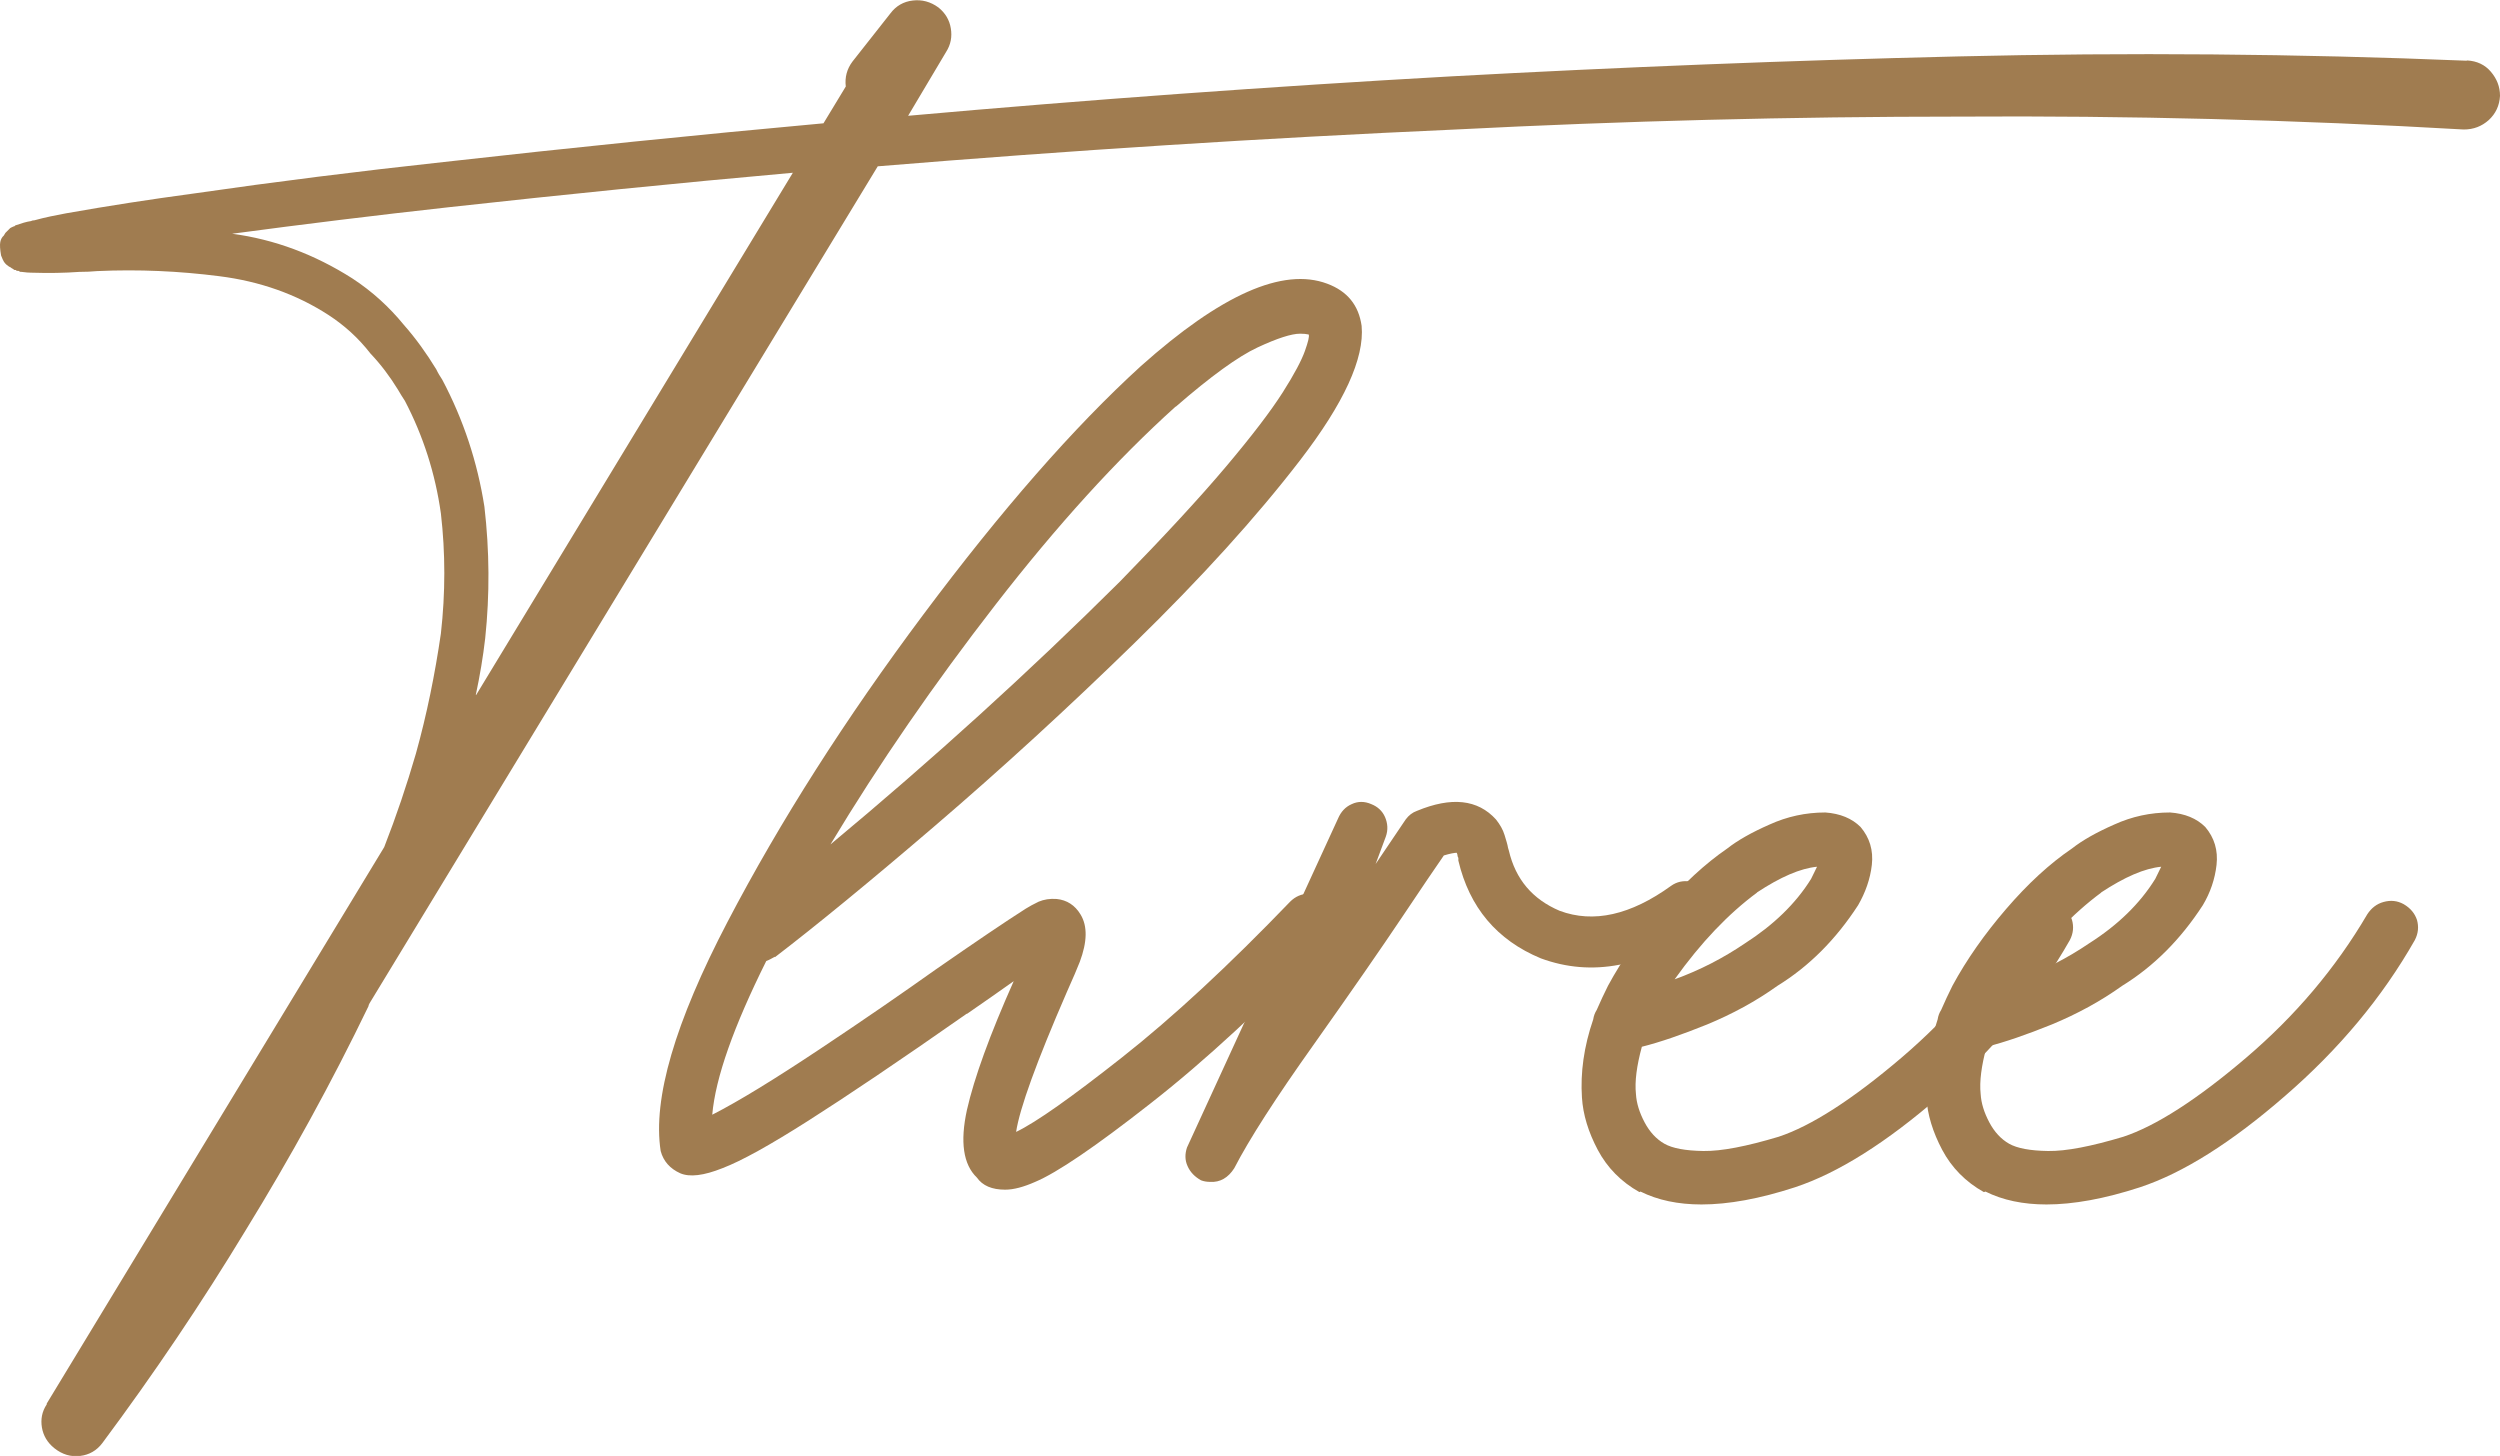
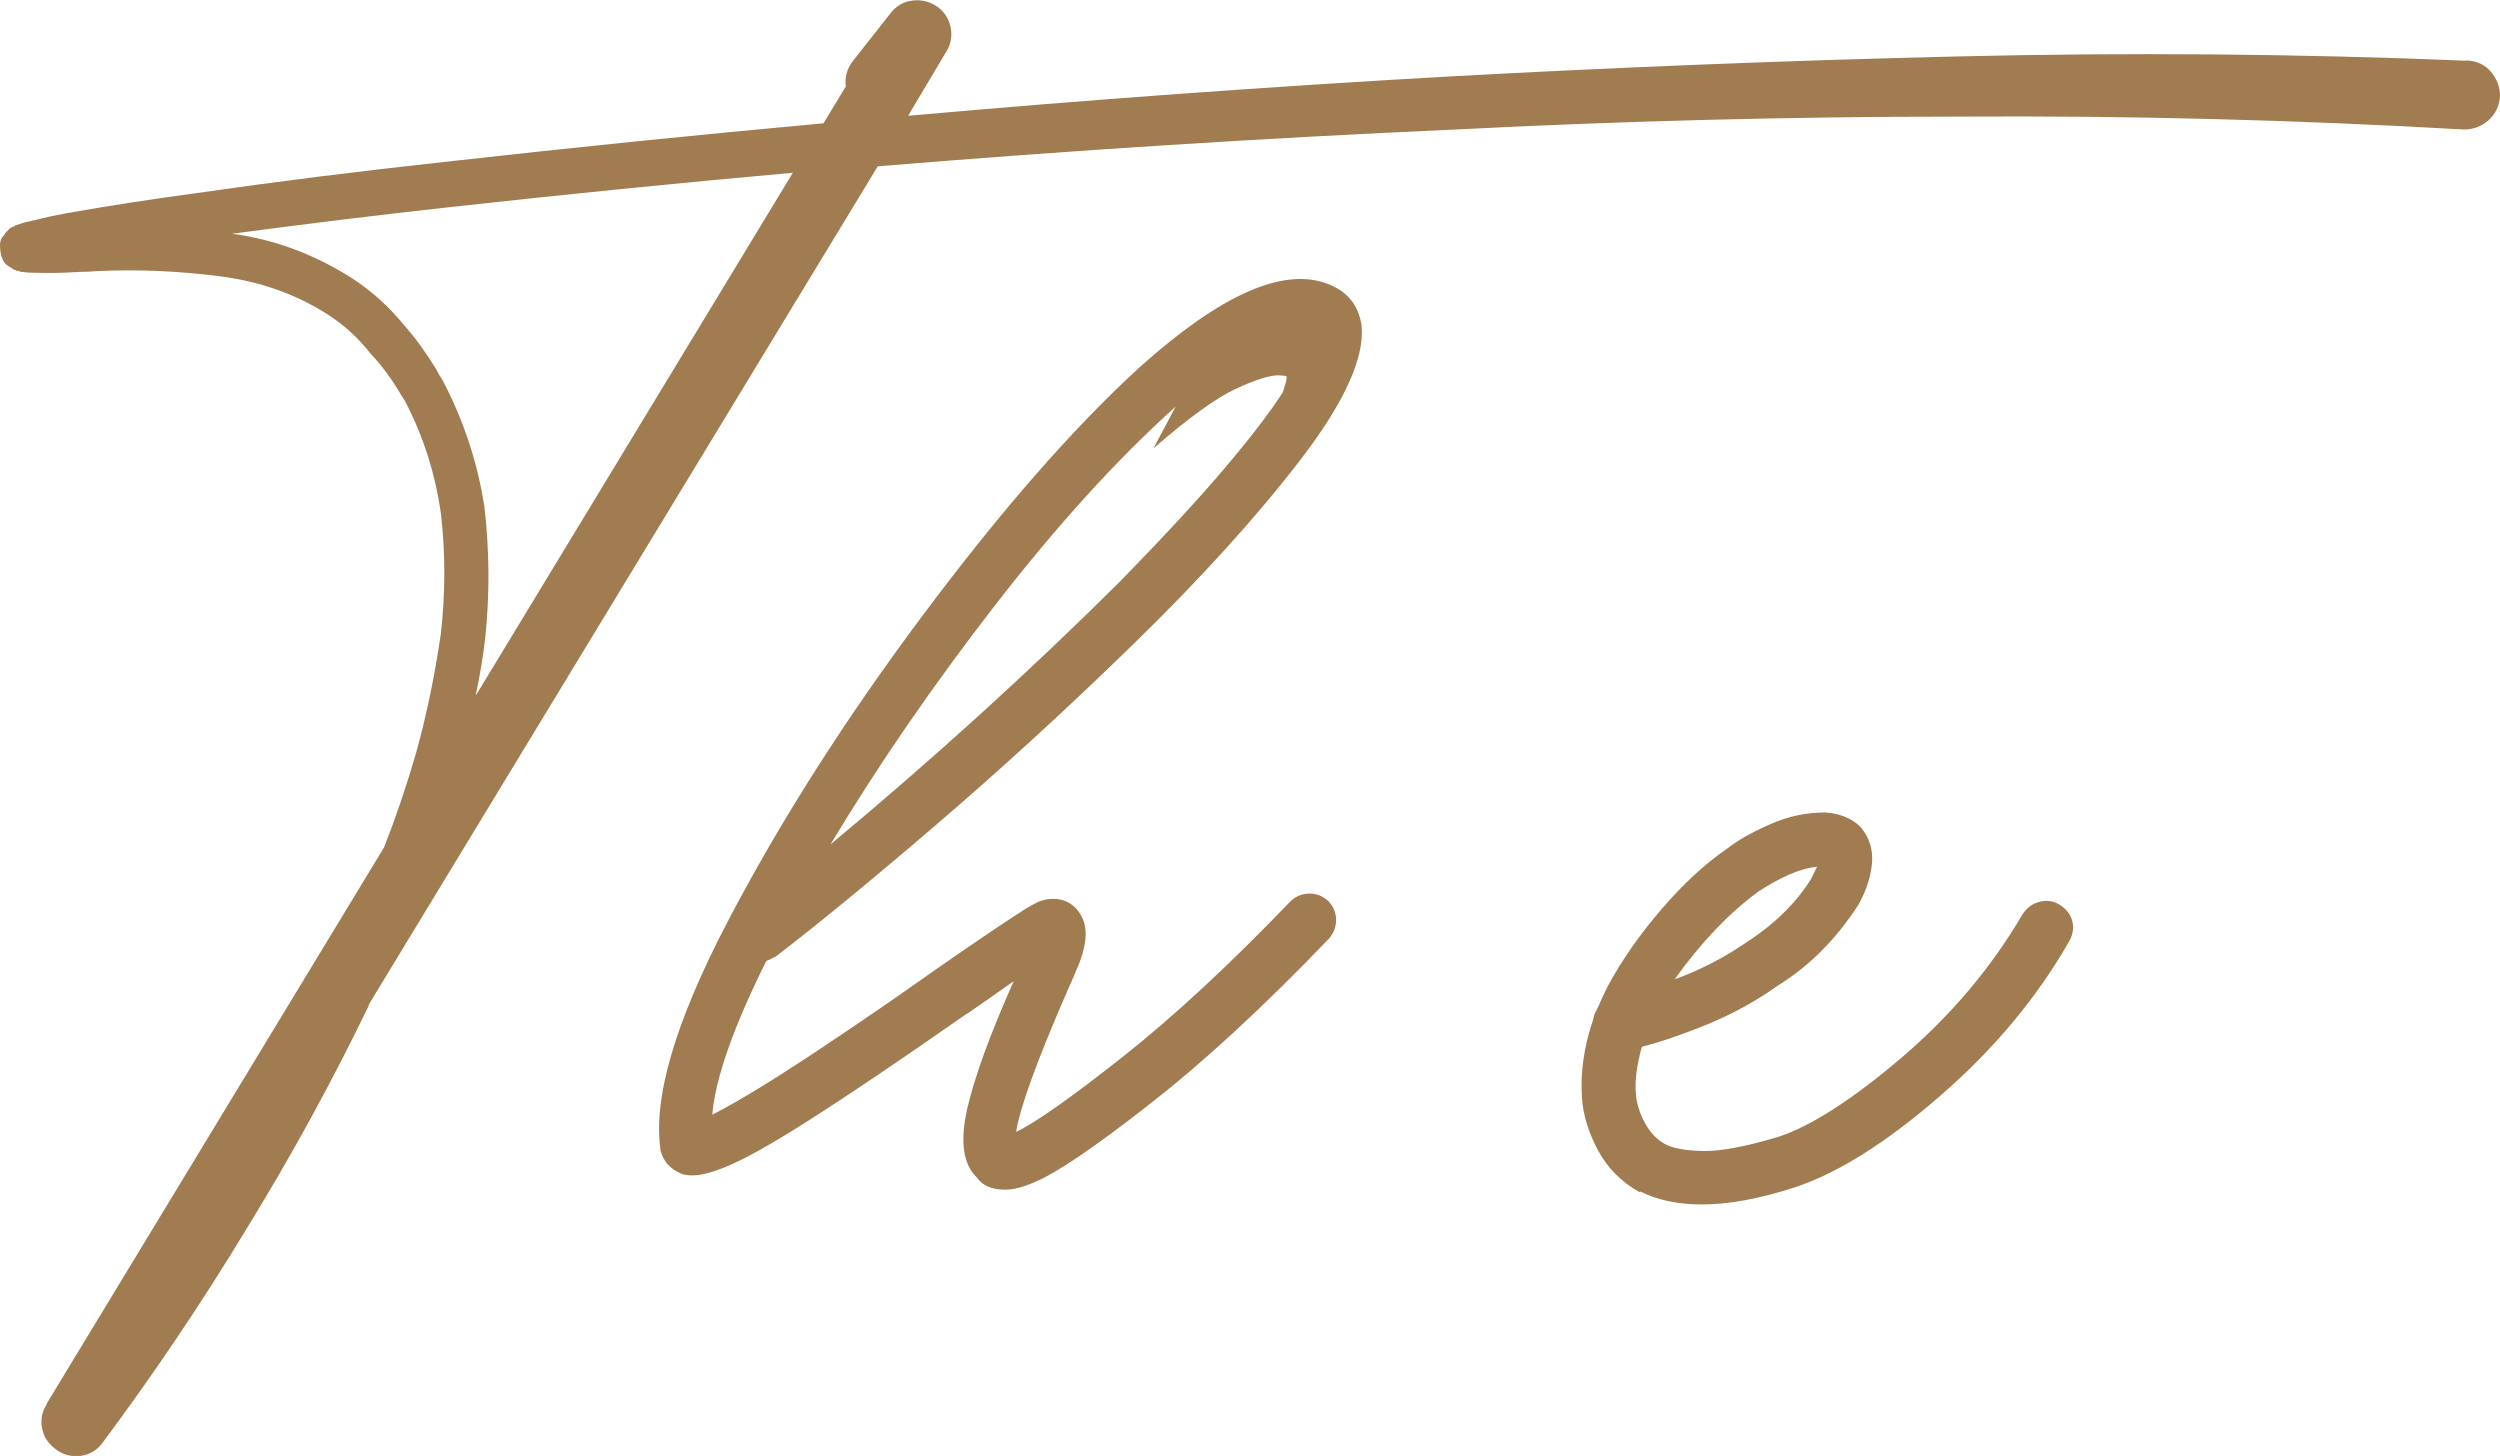
<svg xmlns="http://www.w3.org/2000/svg" id="Layer_2" data-name="Layer 2" viewBox="0 0 93.05 54.19">
  <defs>
    <style>      .cls-1 {        fill: #a07c50;      }    </style>
  </defs>
  <g id="Layer_1-2" data-name="Layer 1">
    <g>
      <path class="cls-1" d="M91.83,2.25c.36.02.66.16.88.42.22.26.34.55.34.9-.02.36-.16.66-.42.9-.26.23-.56.35-.93.35-6.24-.36-12.5-.52-18.76-.48-6.24,0-12.5.16-18.76.48-7.18.32-14.35.78-21.51,1.37l-18.92,31.16s-.01.04-.03.06v.03c-1.38,2.86-2.91,5.64-4.57,8.34-1.64,2.71-3.42,5.35-5.34,7.93-.21.28-.49.44-.83.48-.34.04-.66-.05-.96-.29-.26-.21-.41-.47-.46-.77-.05-.3,0-.59.18-.86v-.03l12.56-20.71c.45-1.15.84-2.31,1.18-3.48.41-1.47.71-2.96.93-4.47.17-1.51.17-3,0-4.47-.21-1.49-.66-2.89-1.34-4.19-.09-.13-.17-.27-.26-.42-.3-.49-.64-.94-1.02-1.34-.45-.58-.97-1.05-1.57-1.44-1.19-.77-2.55-1.25-4.06-1.44-1.49-.19-3-.26-4.54-.19-.21.02-.44.03-.67.03-.55.04-1.14.05-1.76.03h-.03c-.09,0-.2-.01-.35-.03h-.03s-.04,0-.06-.02-.05-.02-.1-.02l-.03-.03h-.03s-.04,0-.05-.02c-.01-.01-.04-.03-.08-.05-.02-.02-.05-.04-.1-.06-.02-.02-.05-.04-.08-.06-.03-.02-.06-.06-.1-.11-.03-.05-.07-.13-.11-.24-.04-.23-.05-.4-.03-.5s.06-.18.13-.24c.02-.04.04-.07.06-.1.02-.02.04-.04.06-.06.02-.02.04-.04.06-.06l.03-.03.03-.03s.07-.04.1-.05.04-.02.06-.02l.03-.03c.23-.08.43-.14.58-.16.04-.02.08-.03.13-.03.4-.11.8-.19,1.18-.26,1.58-.28,3.14-.52,4.7-.73,3.11-.45,6.23-.84,9.36-1.18,4.71-.53,9.42-1.01,14.13-1.44l.83-1.37c-.04-.34.04-.65.25-.93l1.41-1.79c.21-.28.49-.44.83-.48.34-.04.66.04.96.26.26.21.41.47.46.78.05.31,0,.6-.18.88l-1.41,2.37c6.73-.6,13.49-1.09,20.26-1.47,6.26-.34,12.54-.59,18.84-.74,6.3-.15,12.6-.1,18.9.16ZM17.72,25.87L29.51,6.43c-4.26.38-8.52.81-12.78,1.28-2.71.3-5.4.63-8.09.99,1.58.21,3.07.77,4.47,1.66.75.49,1.38,1.07,1.92,1.73.45.51.85,1.07,1.21,1.66.06.13.14.26.22.38.79,1.49,1.31,3.07,1.57,4.73.19,1.64.2,3.27.03,4.89-.08.7-.2,1.41-.35,2.11Z" />
-       <path class="cls-1" d="M28.84,35.61c-.11.06-.21.12-.32.16-1.21,2.43-1.89,4.34-2.01,5.72,1-.51,2.33-1.33,4-2.44s3.1-2.1,4.31-2.96c1.47-1.02,2.59-1.78,3.36-2.27.13-.08.29-.17.48-.26.19-.08.42-.12.67-.1.38.04.68.23.89.58.26.43.25,1.01-.03,1.76-.09.23-.25.61-.48,1.12-1.13,2.6-1.76,4.34-1.89,5.21.75-.36,2.06-1.29,3.95-2.78,1.89-1.49,3.97-3.42,6.25-5.79.19-.19.42-.29.69-.3s.51.08.72.27c.19.19.29.42.3.69,0,.27-.08.51-.27.72-2.39,2.49-4.6,4.54-6.65,6.14-2.04,1.6-3.47,2.57-4.28,2.91-.43.19-.8.29-1.12.29-.49,0-.84-.15-1.05-.45-.51-.49-.63-1.33-.37-2.52.27-1.19.85-2.79,1.74-4.79-.51.36-1.09.77-1.73,1.21-.02,0-.04.01-.06.03-2.47,1.73-4.42,3.04-5.85,3.95-1.43.91-2.49,1.5-3.2,1.77-.7.28-1.22.34-1.57.19-.38-.17-.63-.45-.73-.83-.3-1.94.53-4.78,2.49-8.53,1.96-3.75,4.39-7.56,7.29-11.44,2.9-3.88,5.59-6.96,8.09-9.24,2.98-2.66,5.29-3.69,6.94-3.07.75.28,1.17.8,1.28,1.57.11,1.21-.66,2.88-2.29,5-1.63,2.12-3.69,4.39-6.17,6.81-2.48,2.42-4.95,4.68-7.4,6.78-2.45,2.1-4.44,3.73-5.98,4.91ZM43.76,15.13c-2.2,1.98-4.43,4.44-6.71,7.38-2.28,2.94-4.33,5.91-6.14,8.92,3.81-3.17,7.4-6.43,10.77-9.78,1.66-1.7,2.98-3.13,3.95-4.28.97-1.15,1.67-2.07,2.11-2.76s.71-1.21.83-1.55c.12-.34.17-.54.14-.61-.09-.02-.19-.03-.32-.03-.32,0-.85.17-1.58.51-.73.34-1.75,1.08-3.05,2.21Z" />
-       <path class="cls-1" d="M63.55,33.18c.15.23.2.47.16.72-.04.25-.17.45-.38.62-2.09,1.47-4.08,1.85-5.98,1.15-1.64-.68-2.66-1.9-3.07-3.64v-.1s-.03-.05-.03-.08-.01-.07-.03-.11c-.08,0-.25.03-.48.1-.3.43-.82,1.2-1.57,2.32-.75,1.12-1.83,2.68-3.26,4.7-1.43,2.01-2.42,3.55-2.97,4.62-.23.36-.53.53-.89.51-.13,0-.25-.02-.35-.06-.23-.13-.4-.3-.5-.53-.1-.22-.1-.45-.02-.69l5.62-12.24c.11-.26.28-.44.51-.54.23-.11.48-.11.73,0,.23.09.41.25.51.48s.12.48.03.73l-.38,1.02c.66-.98,1.03-1.53,1.12-1.66.11-.15.25-.26.42-.32,1.28-.53,2.26-.43,2.94.32.15.19.26.38.32.58s.11.35.13.48l.03.1c.25,1.07.88,1.81,1.89,2.24,1.26.47,2.64.16,4.15-.93.21-.15.45-.2.7-.16.26.04.47.17.64.38Z" />
+       <path class="cls-1" d="M28.84,35.61c-.11.06-.21.12-.32.16-1.21,2.43-1.89,4.34-2.01,5.72,1-.51,2.33-1.33,4-2.44s3.1-2.1,4.31-2.96c1.47-1.02,2.59-1.78,3.36-2.27.13-.08.29-.17.48-.26.19-.08.42-.12.67-.1.38.04.68.23.89.58.26.43.25,1.01-.03,1.76-.09.23-.25.61-.48,1.12-1.13,2.6-1.76,4.34-1.89,5.21.75-.36,2.06-1.29,3.95-2.78,1.89-1.49,3.97-3.42,6.25-5.79.19-.19.42-.29.69-.3s.51.08.72.27c.19.19.29.42.3.69,0,.27-.08.51-.27.72-2.39,2.49-4.6,4.54-6.65,6.14-2.04,1.6-3.47,2.57-4.28,2.91-.43.19-.8.29-1.12.29-.49,0-.84-.15-1.05-.45-.51-.49-.63-1.33-.37-2.52.27-1.19.85-2.79,1.74-4.79-.51.36-1.09.77-1.73,1.21-.02,0-.04.01-.06.03-2.47,1.73-4.42,3.04-5.85,3.95-1.43.91-2.49,1.5-3.2,1.77-.7.28-1.22.34-1.57.19-.38-.17-.63-.45-.73-.83-.3-1.94.53-4.78,2.49-8.53,1.96-3.75,4.39-7.56,7.29-11.44,2.9-3.88,5.59-6.96,8.09-9.24,2.98-2.66,5.29-3.69,6.94-3.07.75.28,1.17.8,1.28,1.57.11,1.21-.66,2.88-2.29,5-1.63,2.12-3.69,4.39-6.17,6.81-2.48,2.42-4.95,4.68-7.4,6.78-2.45,2.1-4.44,3.73-5.98,4.91ZM43.76,15.13c-2.2,1.98-4.43,4.44-6.71,7.38-2.28,2.94-4.33,5.91-6.14,8.92,3.81-3.17,7.4-6.43,10.77-9.78,1.66-1.7,2.98-3.13,3.95-4.28.97-1.15,1.67-2.07,2.11-2.76c.12-.34.17-.54.14-.61-.09-.02-.19-.03-.32-.03-.32,0-.85.17-1.58.51-.73.34-1.75,1.08-3.05,2.21Z" />
      <path class="cls-1" d="M61.02,44.37c-.68-.38-1.2-.91-1.55-1.57-.35-.66-.55-1.31-.59-1.95-.06-.92.07-1.89.42-2.91.02-.13.06-.24.13-.35.13-.3.27-.6.42-.9.53-.98,1.2-1.93,2-2.86s1.61-1.68,2.44-2.25c.38-.3.91-.6,1.57-.89.66-.3,1.35-.45,2.08-.45.55.04.99.22,1.31.54.34.4.48.87.42,1.41-.06.53-.24,1.03-.51,1.5-.83,1.28-1.83,2.28-3,3-.81.58-1.68,1.05-2.62,1.44-.94.38-1.75.66-2.43.83-.19.7-.27,1.29-.22,1.76.02.34.13.69.32,1.05.19.36.44.63.74.8.3.17.78.26,1.45.27.67.01,1.6-.17,2.8-.53,1.21-.4,2.74-1.38,4.57-2.94,1.83-1.56,3.33-3.33,4.51-5.34.15-.23.35-.39.61-.46.25-.07.5-.05.73.08.26.15.42.35.5.59.07.25.05.5-.08.75-1.21,2.13-2.82,4.06-4.83,5.8-2,1.74-3.8,2.87-5.4,3.4-1.32.43-2.48.64-3.48.64-.87,0-1.63-.16-2.27-.48ZM65.4,33.22c-1.07.79-2.09,1.86-3.07,3.23.94-.34,1.81-.79,2.62-1.34,1.06-.68,1.89-1.48,2.46-2.4.08-.17.16-.32.22-.45-.62.06-1.36.38-2.24.96Z" />
-       <path class="cls-1" d="M73.84,44.37c-.68-.38-1.2-.91-1.55-1.57-.35-.66-.55-1.31-.59-1.95-.06-.92.08-1.89.42-2.91.02-.13.06-.24.13-.35.13-.3.27-.6.42-.9.53-.98,1.2-1.93,2-2.86s1.61-1.68,2.45-2.25c.38-.3.91-.6,1.57-.89.66-.3,1.35-.45,2.08-.45.55.04.99.22,1.31.54.34.4.48.87.42,1.41-.06.53-.23,1.03-.51,1.5-.83,1.28-1.83,2.28-3,3-.81.58-1.68,1.05-2.62,1.44-.94.38-1.75.66-2.43.83-.19.7-.27,1.29-.22,1.76.02.34.13.69.32,1.05.19.36.44.63.74.8.3.17.78.26,1.45.27s1.6-.17,2.8-.53c1.21-.4,2.74-1.38,4.57-2.94,1.83-1.56,3.33-3.33,4.51-5.34.15-.23.35-.39.61-.46.26-.07.5-.05.74.08.26.15.42.35.5.59.07.25.05.5-.08.75-1.21,2.13-2.82,4.06-4.83,5.8-2,1.74-3.8,2.87-5.4,3.4-1.32.43-2.48.64-3.48.64-.87,0-1.63-.16-2.27-.48ZM78.21,33.22c-1.07.79-2.09,1.86-3.07,3.23.94-.34,1.81-.79,2.62-1.34,1.07-.68,1.89-1.48,2.46-2.4.08-.17.16-.32.22-.45-.62.06-1.36.38-2.24.96Z" />
    </g>
  </g>
</svg>